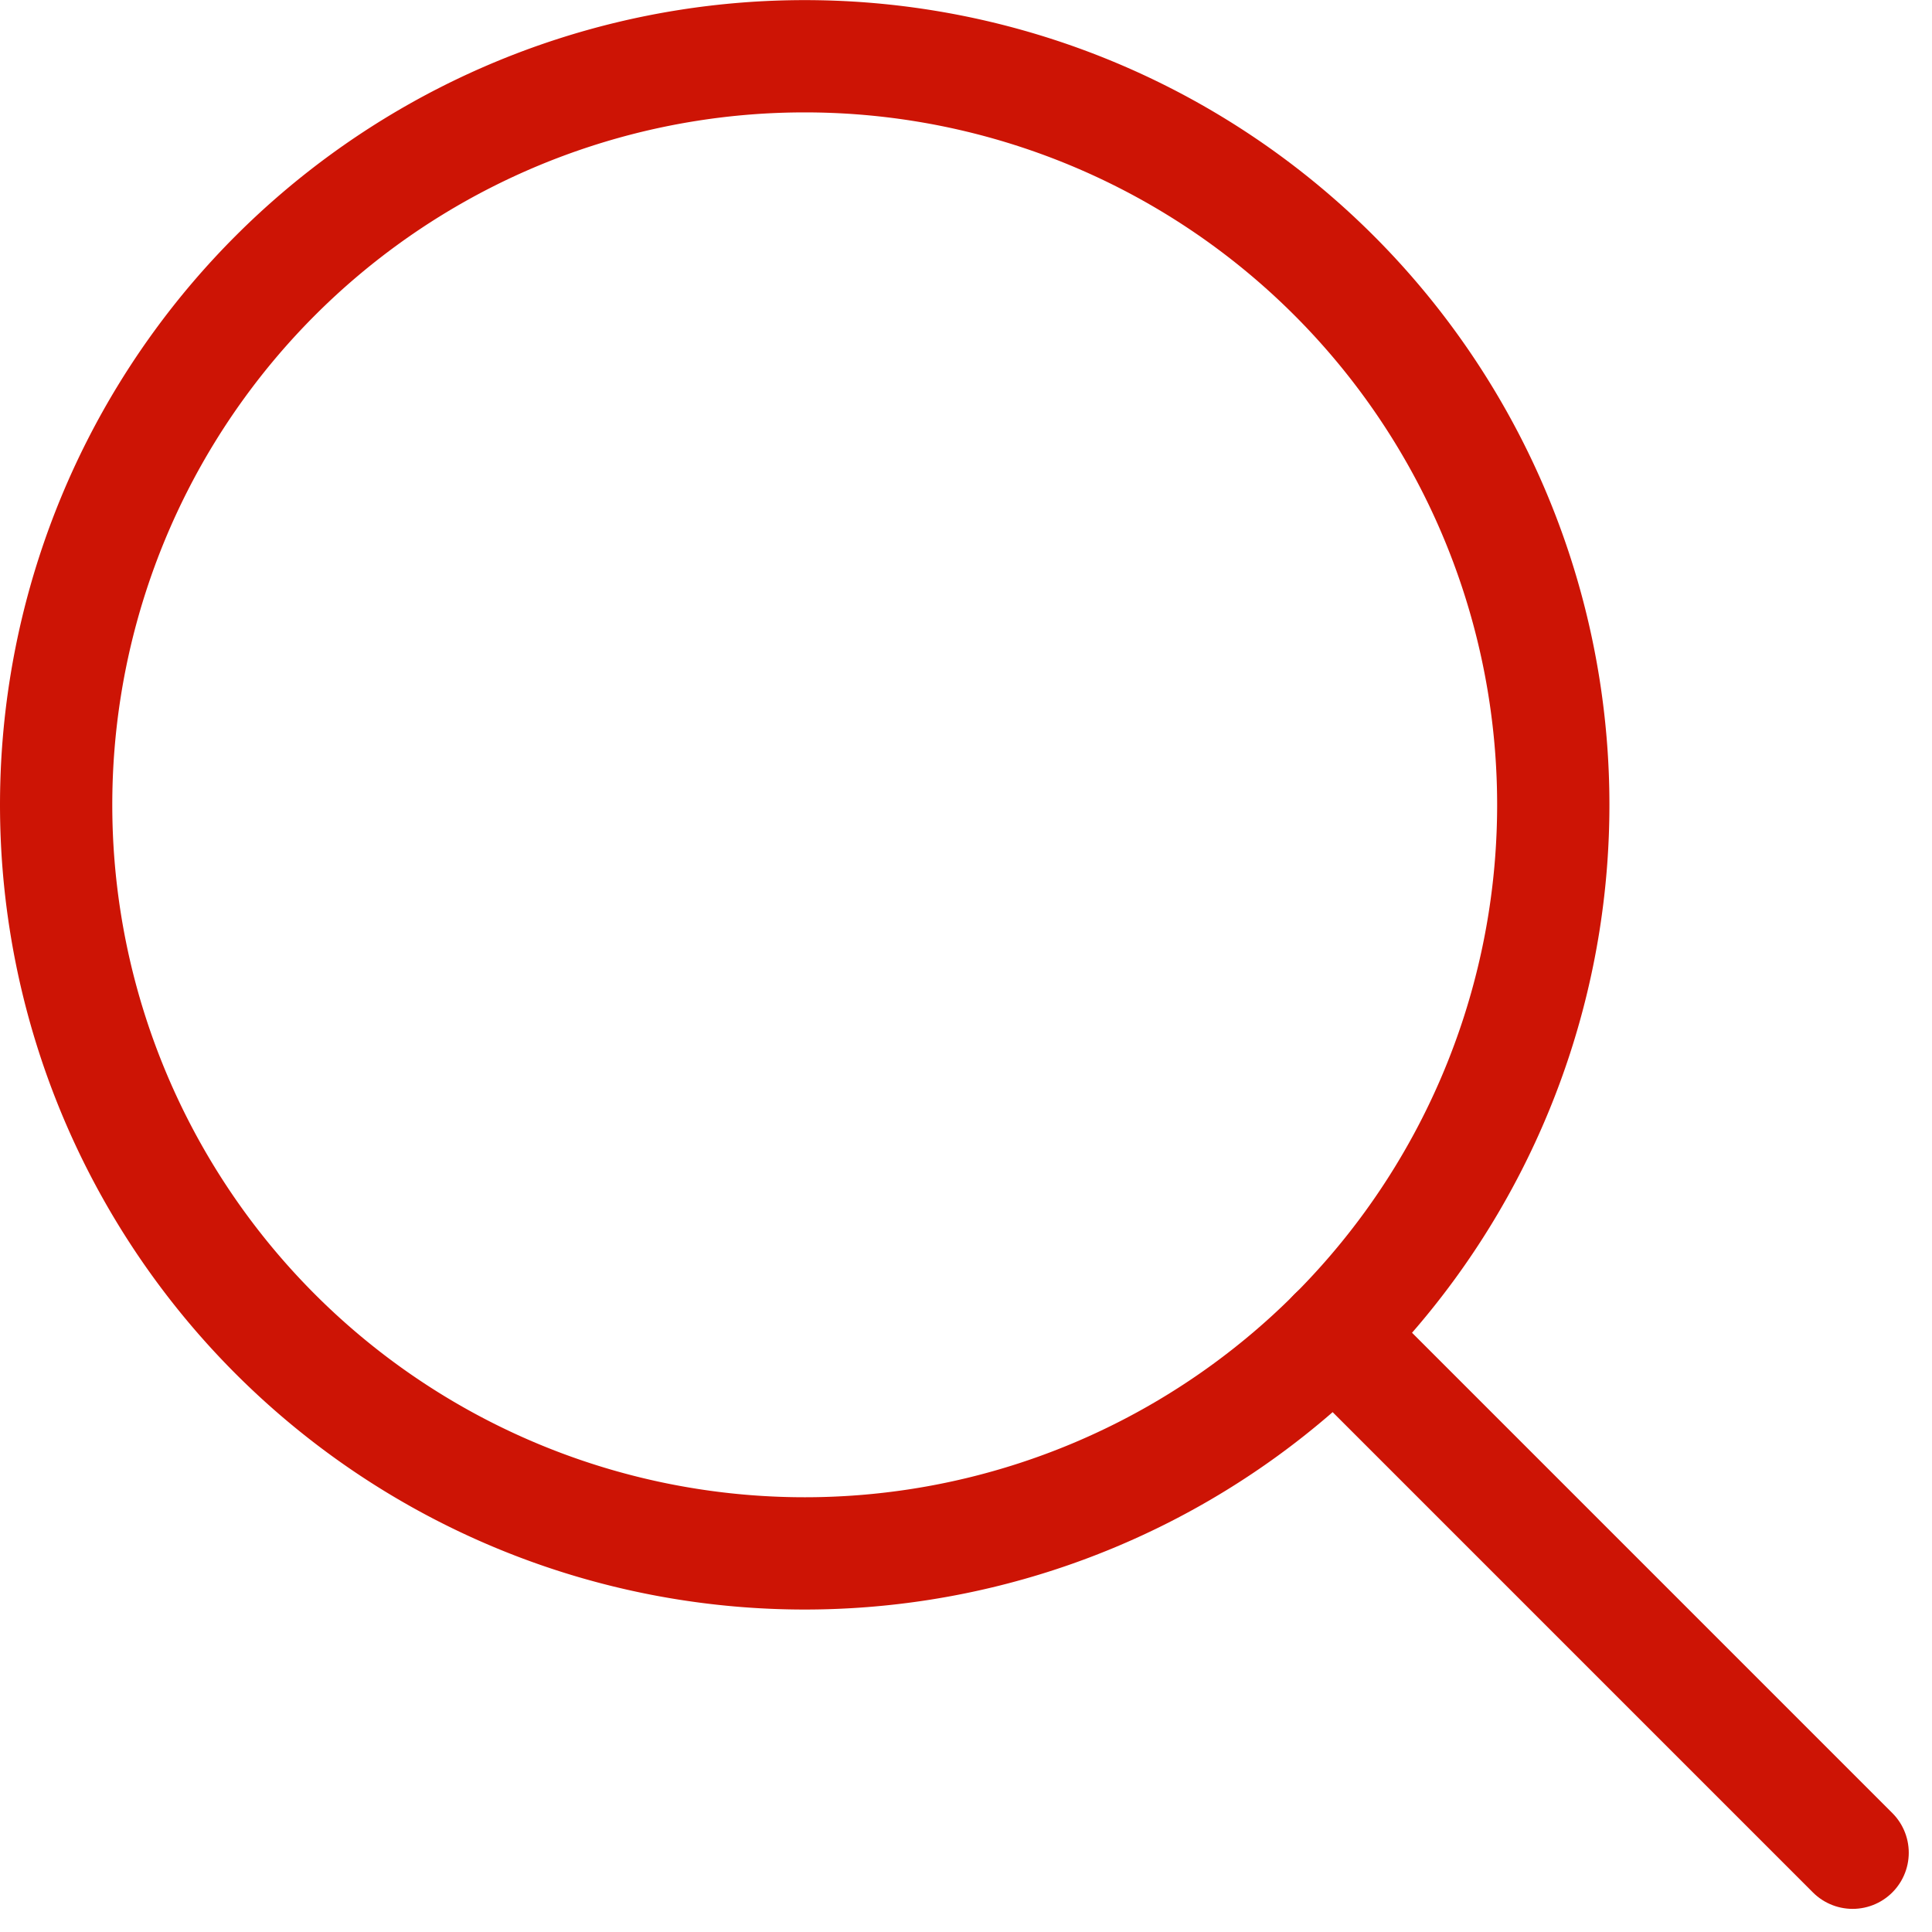
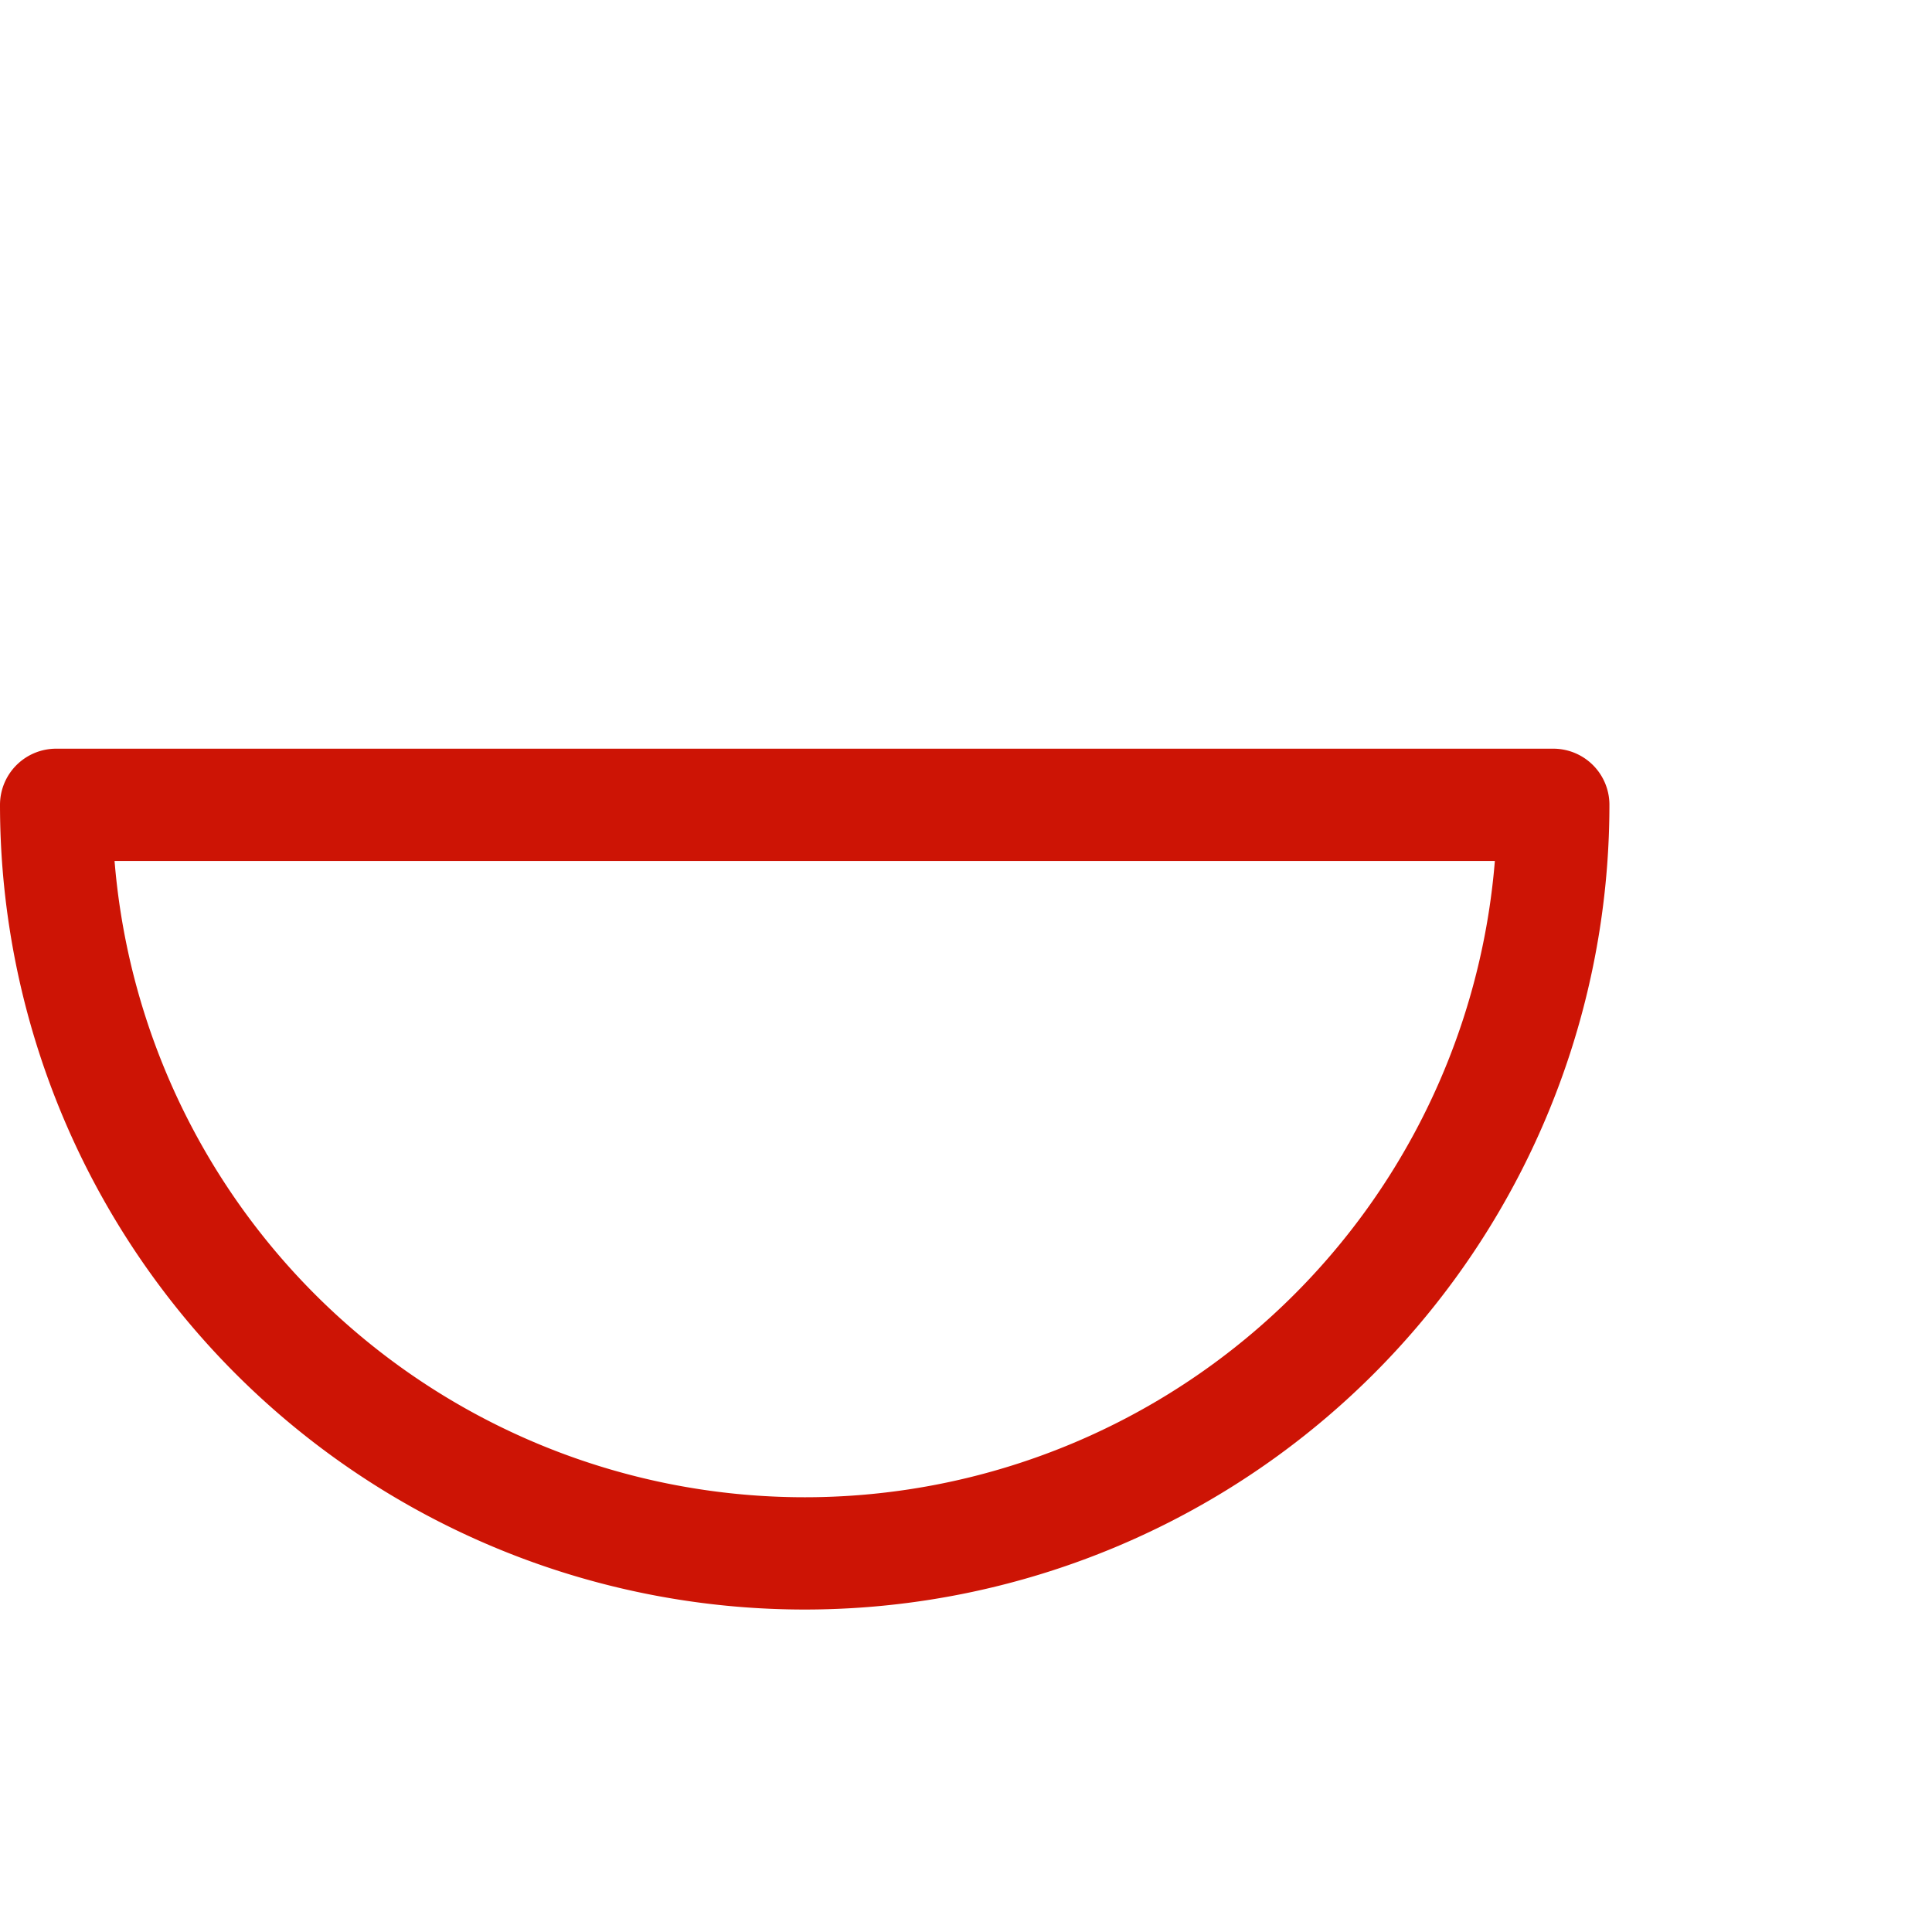
<svg xmlns="http://www.w3.org/2000/svg" width="17.207" height="17.208" viewBox="0 0 17.207 17.208">
  <g id="Search_Icon" data-name="Search Icon" transform="translate(-940.741 -332.563)">
-     <path id="Path_460" data-name="Path 460" d="M941.241,339.731a6.667,6.667,0,1,0,13.334,0h0a6.667,6.667,0,1,0-13.334,0Z" fill="none" stroke="#cd1405" stroke-linecap="round" stroke-linejoin="round" stroke-width="1" />
-     <path id="Path_461" data-name="Path 461" d="M957.241,349.064l-4.619-4.619" fill="none" stroke="#cd1405" stroke-linecap="round" stroke-linejoin="round" stroke-width="1" />
+     <path id="Path_460" data-name="Path 460" d="M941.241,339.731a6.667,6.667,0,1,0,13.334,0h0Z" fill="none" stroke="#cd1405" stroke-linecap="round" stroke-linejoin="round" stroke-width="1" />
  </g>
</svg>